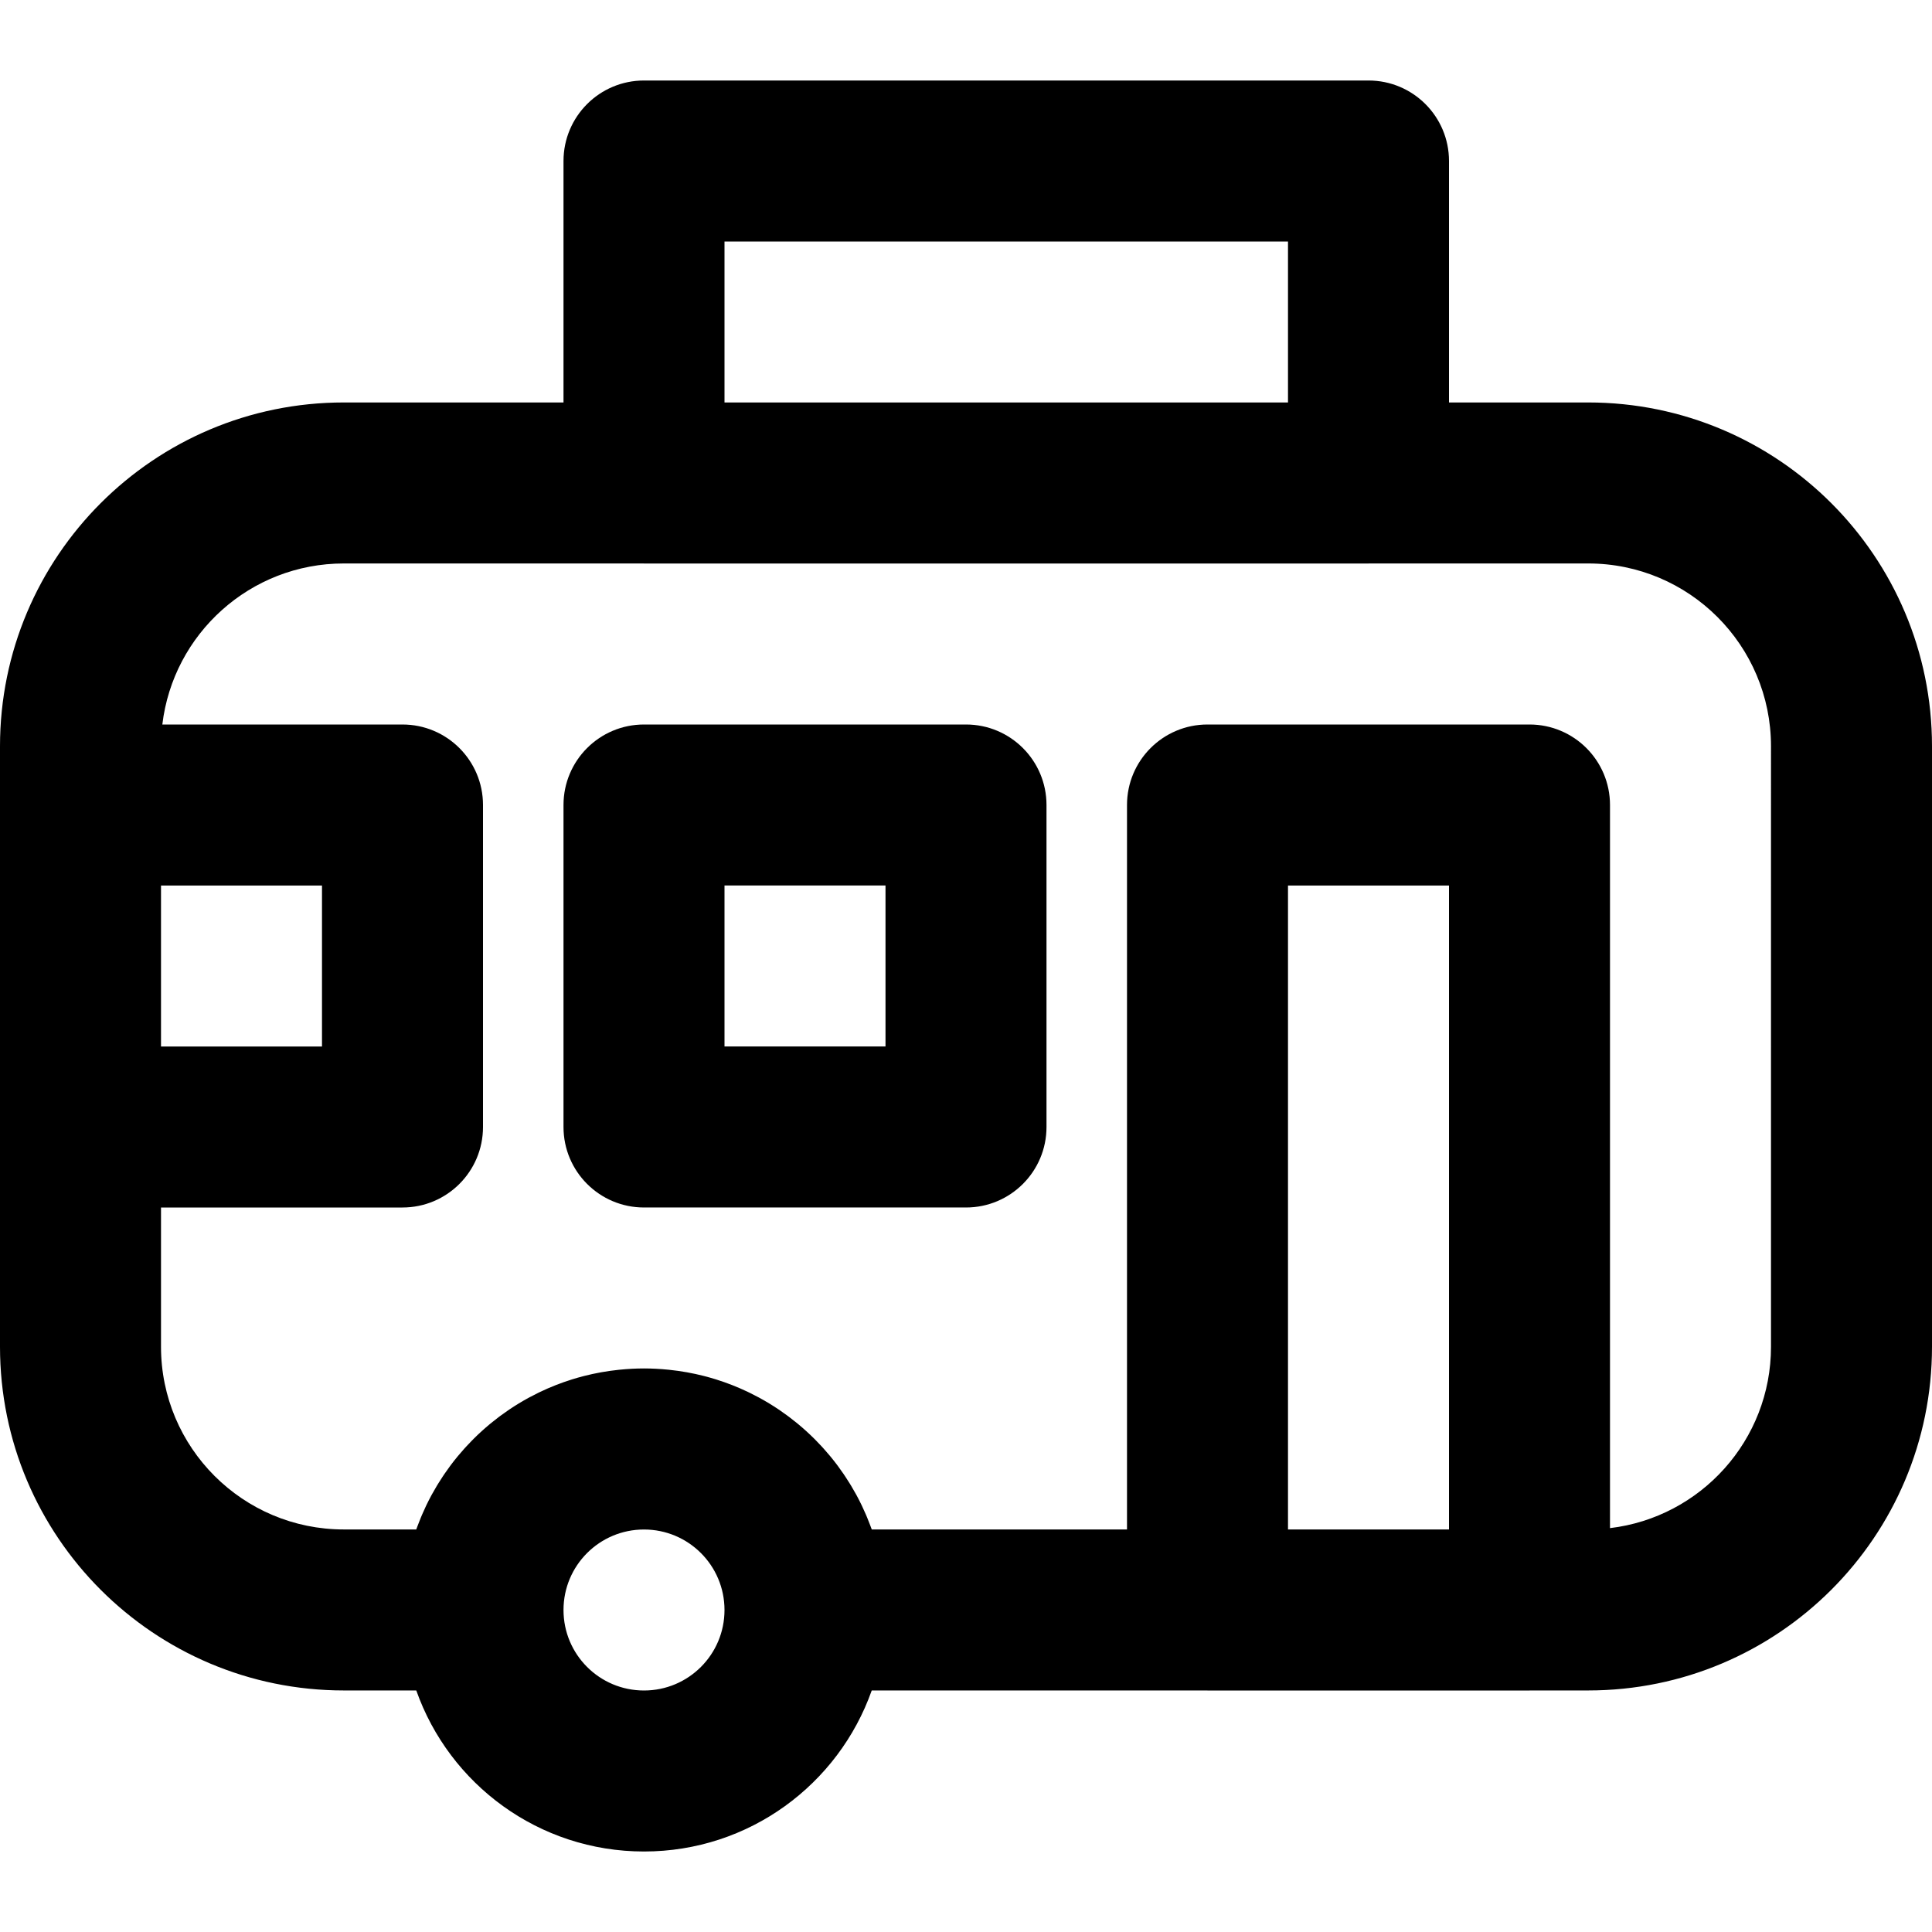
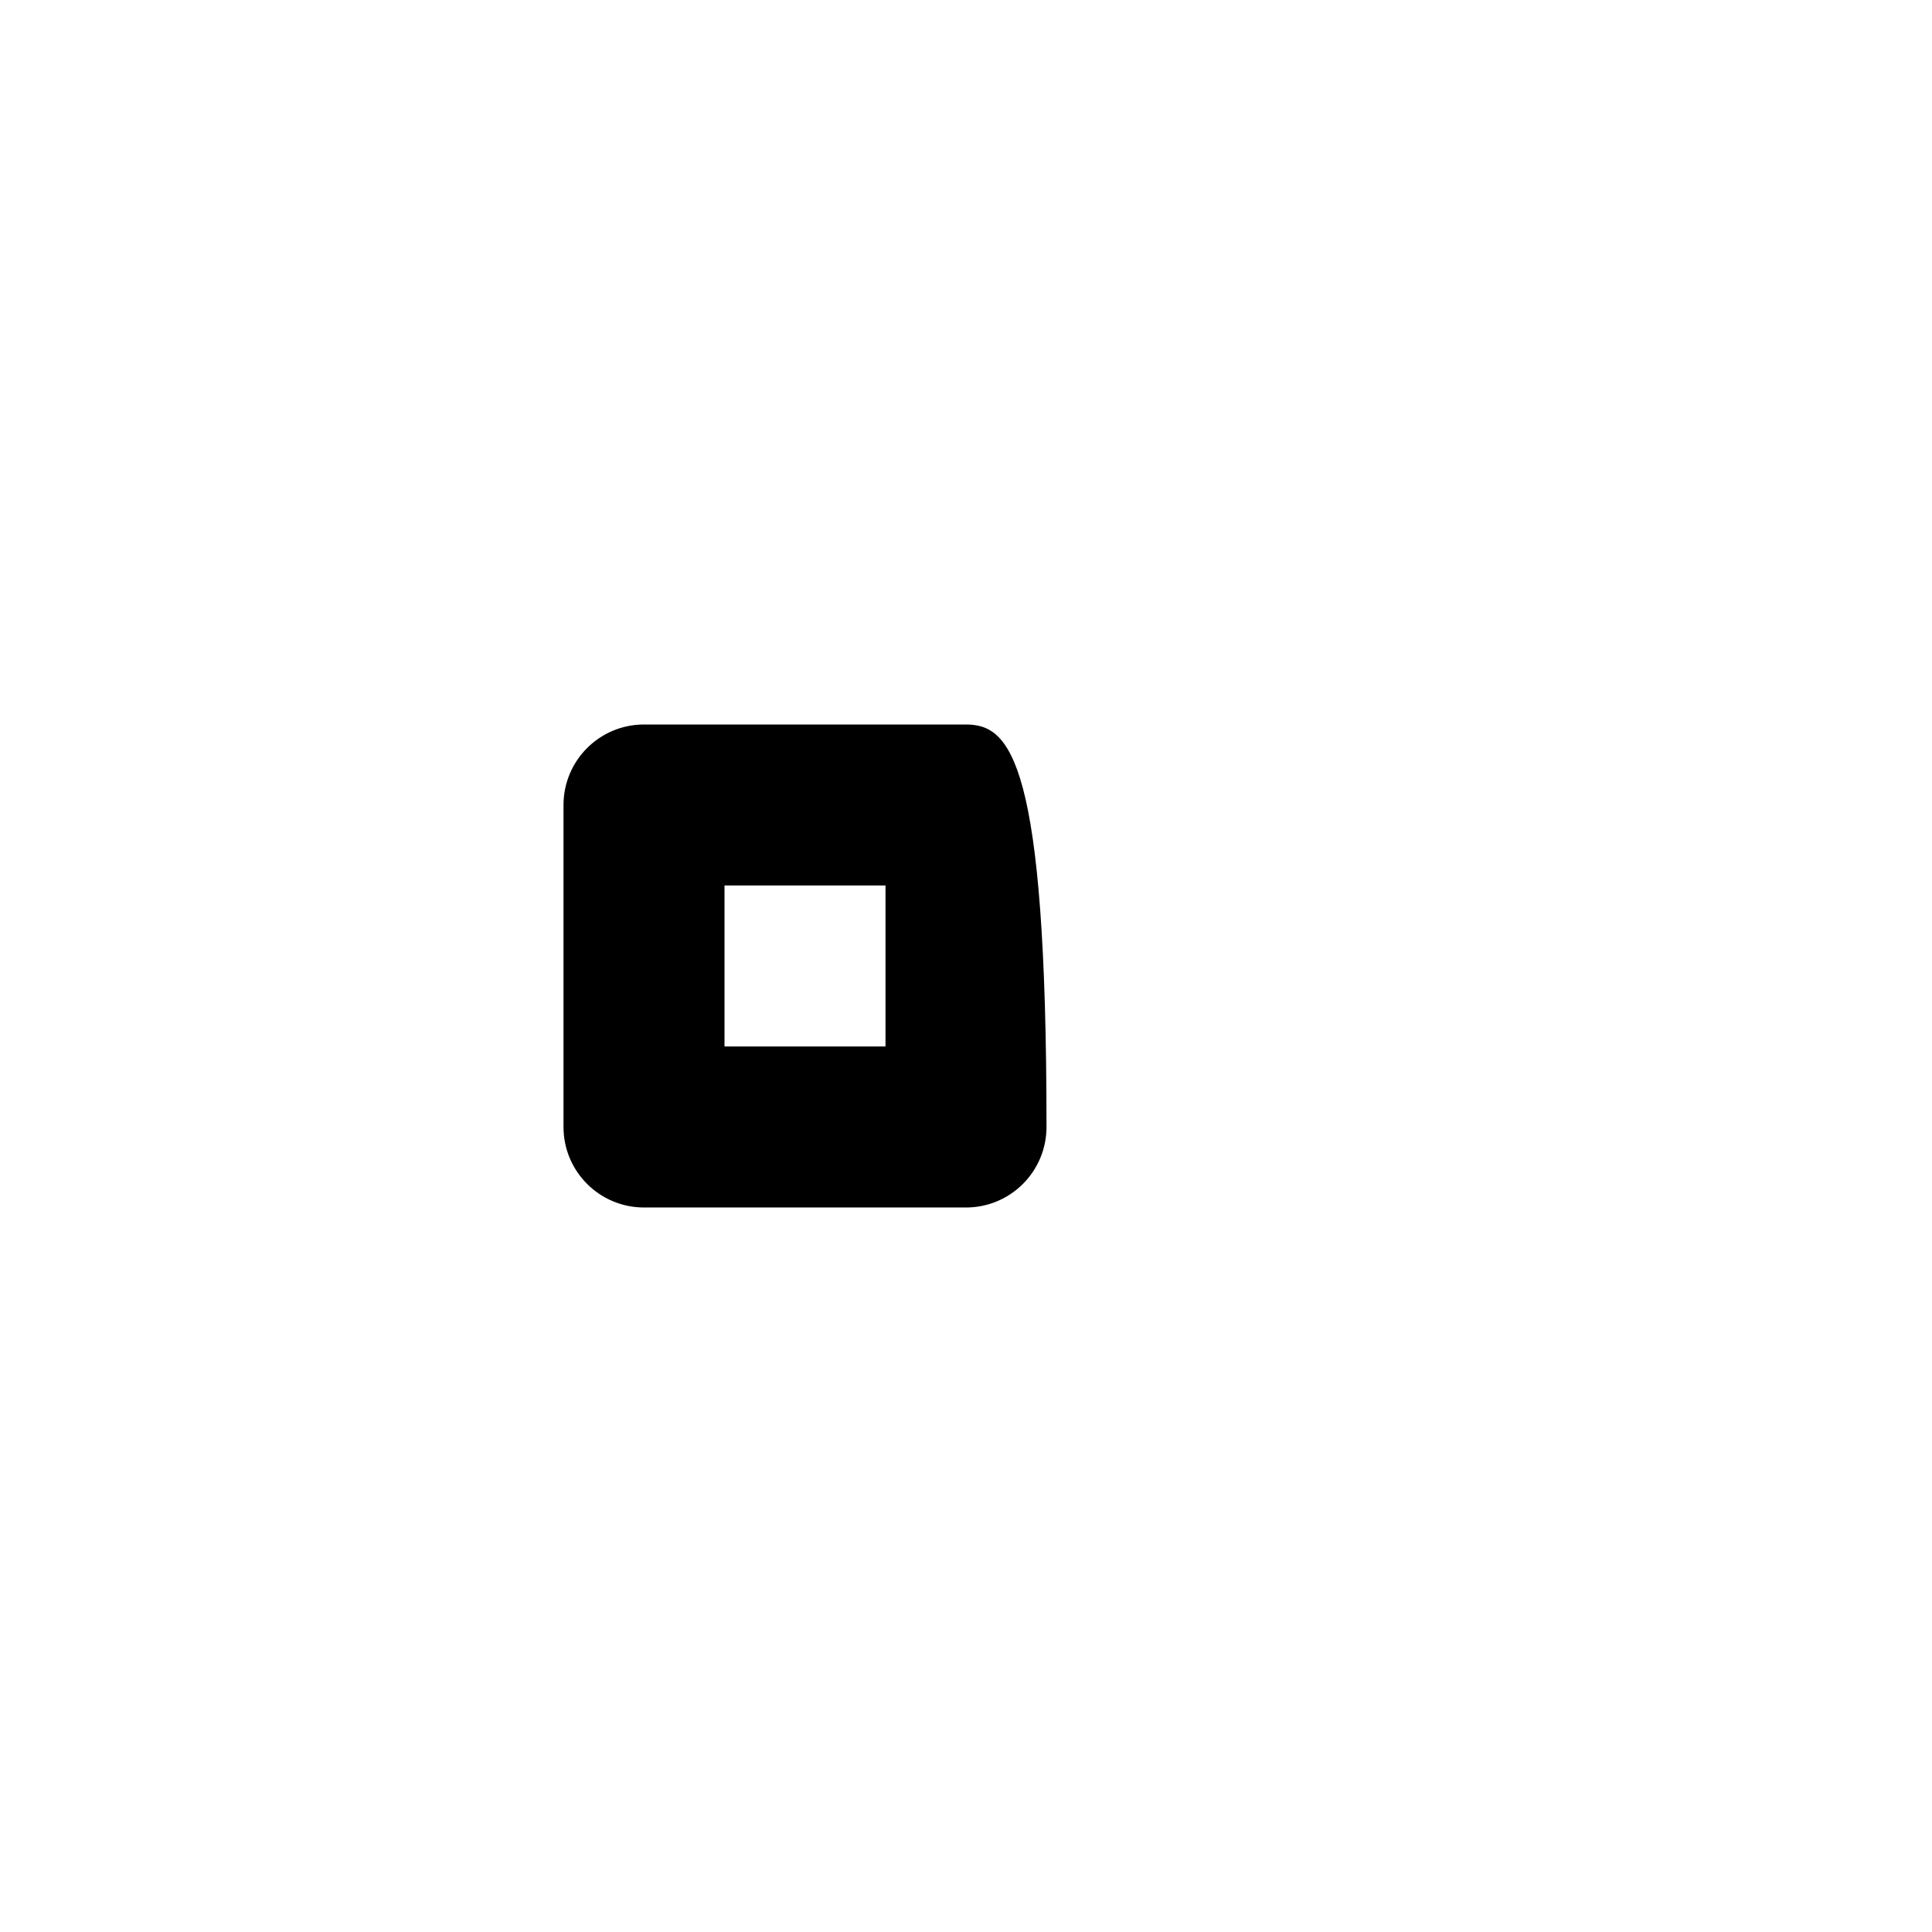
<svg xmlns="http://www.w3.org/2000/svg" fill="#000000" height="800px" width="800px" version="1.1" id="Layer_1" viewBox="0 0 512 512" xml:space="preserve">
  <g>
    <g>
      <g>
-         <path d="M420.885,106.656H384V42.667c0-11.782-9.551-21.333-21.333-21.333h-192c-11.782,0-21.333,9.551-21.333,21.333v63.989     H91.115C40.79,106.656,0,147.454,0,197.771v15.563v85.333v58.229c0,50.314,40.788,91.093,91.115,91.093h19.202     c8.781,24.864,32.473,42.677,60.35,42.677s51.568-17.813,60.35-42.677h88.772C319.86,447.99,319.929,448,320,448h85.333     c0.071,0,0.14-0.01,0.211-0.011h15.341c50.327,0,91.115-40.779,91.115-91.093V197.771     C512,147.454,471.21,106.656,420.885,106.656z M192,64h149.333v42.656H192V64z M85.333,234.667v42.667H42.667v-42.667H85.333z      M170.667,448c-11.791,0-21.333-9.542-21.333-21.333s9.542-21.333,21.333-21.333S192,414.875,192,426.667     S182.458,448,170.667,448z M384,405.323h-42.667V234.667H384V405.323z M469.333,356.896c0,24.792-18.631,45.215-42.667,48.072     V213.333c0-11.782-9.551-21.333-21.333-21.333H320c-11.782,0-21.333,9.551-21.333,21.333v191.989h-67.642     c-0.049-0.138-0.104-0.272-0.154-0.409c-0.093-0.257-0.192-0.511-0.288-0.767c-0.245-0.653-0.5-1.3-0.766-1.943     c-0.115-0.277-0.23-0.553-0.348-0.828c-0.29-0.673-0.592-1.338-0.904-1.999c-0.096-0.202-0.186-0.407-0.284-0.608     c-0.416-0.858-0.849-1.707-1.302-2.543c-0.07-0.129-0.145-0.255-0.216-0.384c-0.385-0.7-0.783-1.391-1.193-2.075     c-0.148-0.246-0.3-0.489-0.451-0.733c-0.359-0.58-0.726-1.154-1.103-1.721c-0.158-0.238-0.314-0.476-0.475-0.711     c-0.448-0.655-0.907-1.301-1.378-1.939c-0.087-0.118-0.171-0.24-0.259-0.357c-0.571-0.762-1.159-1.509-1.763-2.244     c-0.124-0.151-0.252-0.297-0.377-0.446c-0.483-0.577-0.975-1.146-1.478-1.706c-0.183-0.203-0.368-0.405-0.553-0.606     c-0.485-0.526-0.978-1.043-1.48-1.552c-0.168-0.17-0.333-0.342-0.503-0.51c-1.357-1.347-2.773-2.634-4.246-3.856     c-0.14-0.116-0.284-0.229-0.425-0.344c-0.607-0.495-1.223-0.979-1.848-1.452c-0.178-0.134-0.356-0.268-0.535-0.401     c-0.658-0.487-1.325-0.961-2.002-1.423c-0.113-0.077-0.223-0.156-0.336-0.232c-1.632-1.099-3.318-2.122-5.052-3.07     c-0.122-0.067-0.245-0.13-0.367-0.196c-0.756-0.407-1.521-0.798-2.295-1.175c-0.134-0.065-0.267-0.131-0.402-0.195     c-2.712-1.297-5.528-2.408-8.434-3.318c-0.086-0.027-0.172-0.052-0.258-0.079c-0.917-0.283-1.842-0.546-2.776-0.788     c-0.059-0.015-0.117-0.031-0.176-0.047c-3.02-0.774-6.126-1.331-9.301-1.658c-0.06-0.006-0.121-0.012-0.181-0.018     c-2.122-0.212-4.271-0.334-6.449-0.334c-2.178,0-4.327,0.121-6.449,0.334c-0.06,0.006-0.121,0.012-0.181,0.018     c-3.175,0.327-6.281,0.884-9.301,1.658c-0.059,0.015-0.117,0.031-0.176,0.047c-0.934,0.242-1.86,0.505-2.777,0.788     c-0.086,0.026-0.171,0.052-0.257,0.079c-2.907,0.91-5.723,2.021-8.435,3.318c-0.134,0.064-0.267,0.13-0.401,0.195     c-0.774,0.377-1.54,0.769-2.296,1.176c-0.122,0.065-0.245,0.129-0.366,0.195c-1.734,0.948-3.421,1.971-5.053,3.07     c-0.112,0.075-0.221,0.154-0.333,0.23c-0.678,0.463-1.346,0.938-2.005,1.425c-0.179,0.132-0.357,0.266-0.534,0.4     c-0.626,0.473-1.242,0.958-1.849,1.453c-0.141,0.115-0.283,0.227-0.423,0.342c-1.473,1.223-2.89,2.51-4.247,3.858     c-0.169,0.167-0.333,0.338-0.5,0.508c-0.503,0.51-0.997,1.028-1.483,1.555c-0.185,0.201-0.37,0.401-0.552,0.604     c-0.504,0.56-0.996,1.13-1.48,1.709c-0.124,0.148-0.252,0.293-0.375,0.443c-0.604,0.735-1.193,1.483-1.765,2.246     c-0.087,0.116-0.169,0.235-0.255,0.352c-0.473,0.639-0.934,1.287-1.383,1.945c-0.16,0.234-0.316,0.471-0.473,0.707     c-0.378,0.569-0.746,1.144-1.106,1.726c-0.15,0.243-0.301,0.485-0.448,0.729c-0.412,0.686-0.81,1.38-1.197,2.082     c-0.07,0.127-0.144,0.25-0.213,0.377c-0.453,0.837-0.887,1.686-1.303,2.545c-0.097,0.199-0.187,0.402-0.281,0.603     c-0.313,0.663-0.616,1.33-0.906,2.005c-0.118,0.273-0.232,0.548-0.346,0.824c-0.267,0.644-0.522,1.294-0.768,1.948     c-0.095,0.254-0.194,0.506-0.286,0.762c-0.05,0.138-0.105,0.272-0.154,0.411H91.115c-26.765,0-48.448-21.678-48.448-48.427V320     h64c11.782,0,21.333-9.551,21.333-21.333v-85.333c0-11.782-9.551-21.333-21.333-21.333H43.021     c2.855-24.033,23.29-42.677,48.094-42.677h79.341c0.071,0.001,0.14,0.011,0.211,0.011h192c0.071,0,0.14-0.01,0.211-0.011h58.007     c26.759,0,48.448,21.694,48.448,48.448V356.896z" />
-         <path d="M256,192h-85.333c-11.782,0-21.333,9.551-21.333,21.333v85.333c0,11.782,9.551,21.333,21.333,21.333H256     c11.782,0,21.333-9.551,21.333-21.333v-85.333C277.333,201.551,267.782,192,256,192z M234.667,277.333H192v-42.667h42.667     V277.333z" />
+         <path d="M256,192h-85.333c-11.782,0-21.333,9.551-21.333,21.333v85.333c0,11.782,9.551,21.333,21.333,21.333H256     c11.782,0,21.333-9.551,21.333-21.333C277.333,201.551,267.782,192,256,192z M234.667,277.333H192v-42.667h42.667     V277.333z" />
      </g>
    </g>
  </g>
</svg>